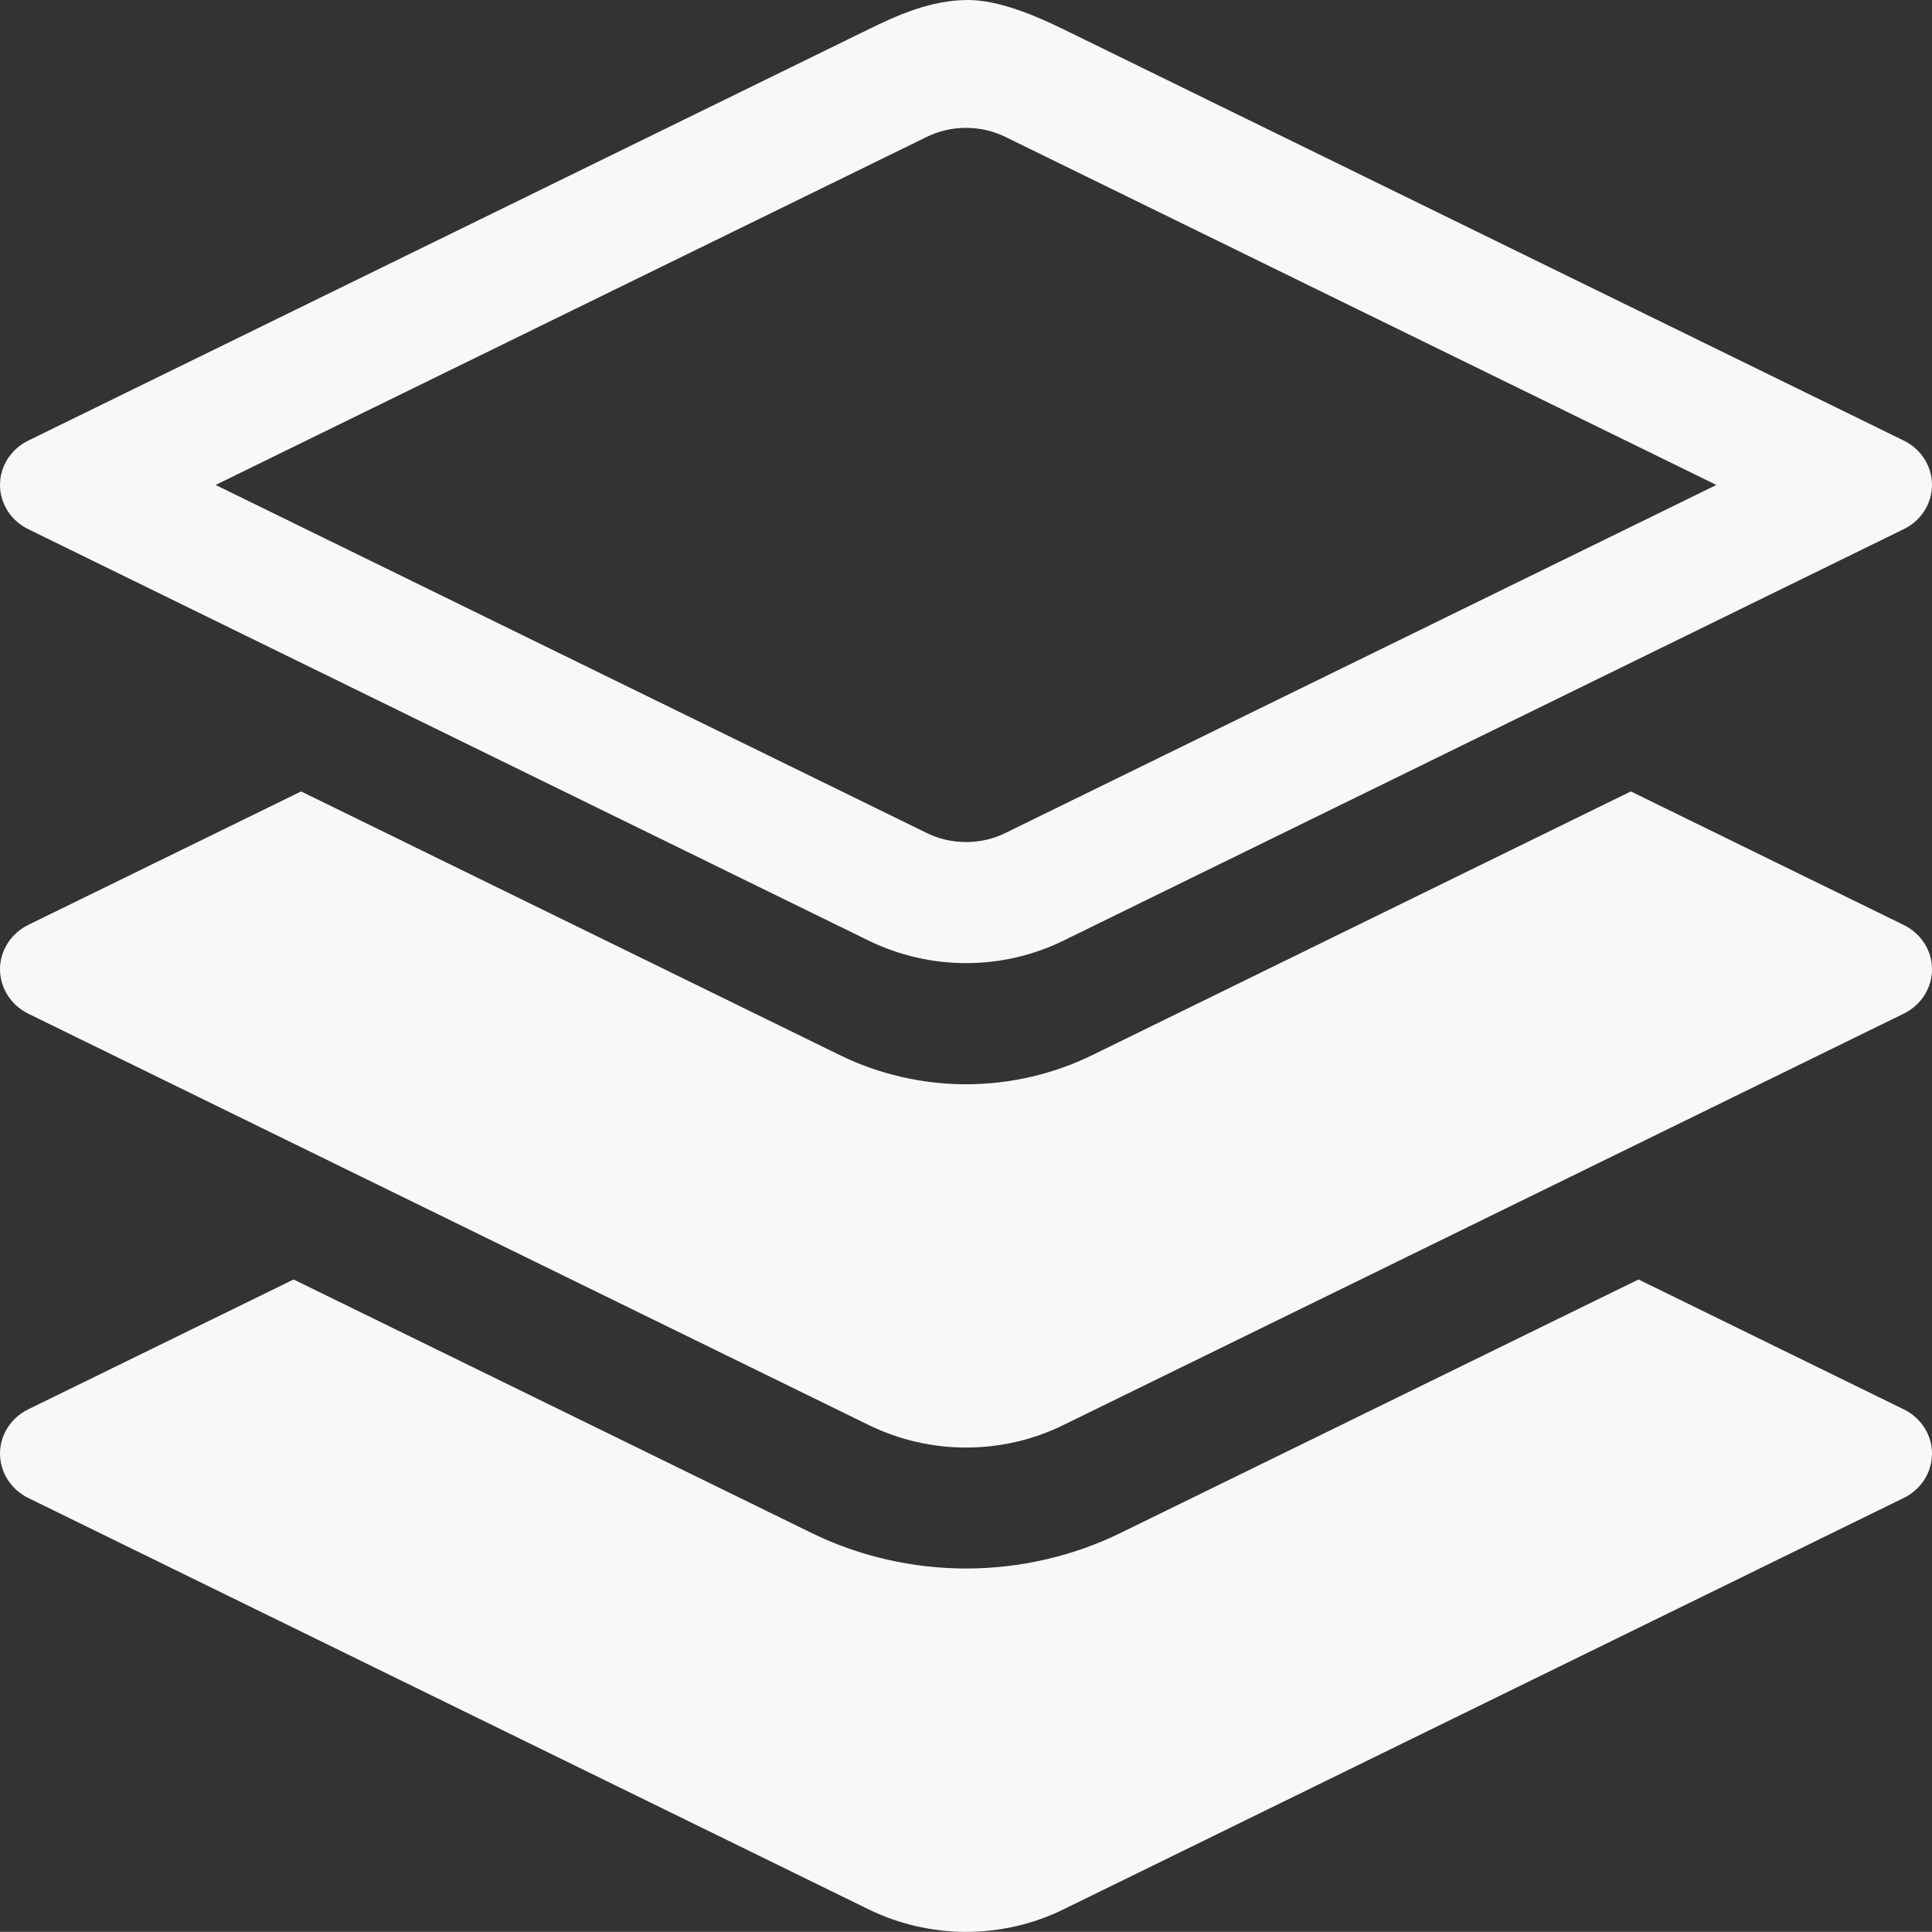
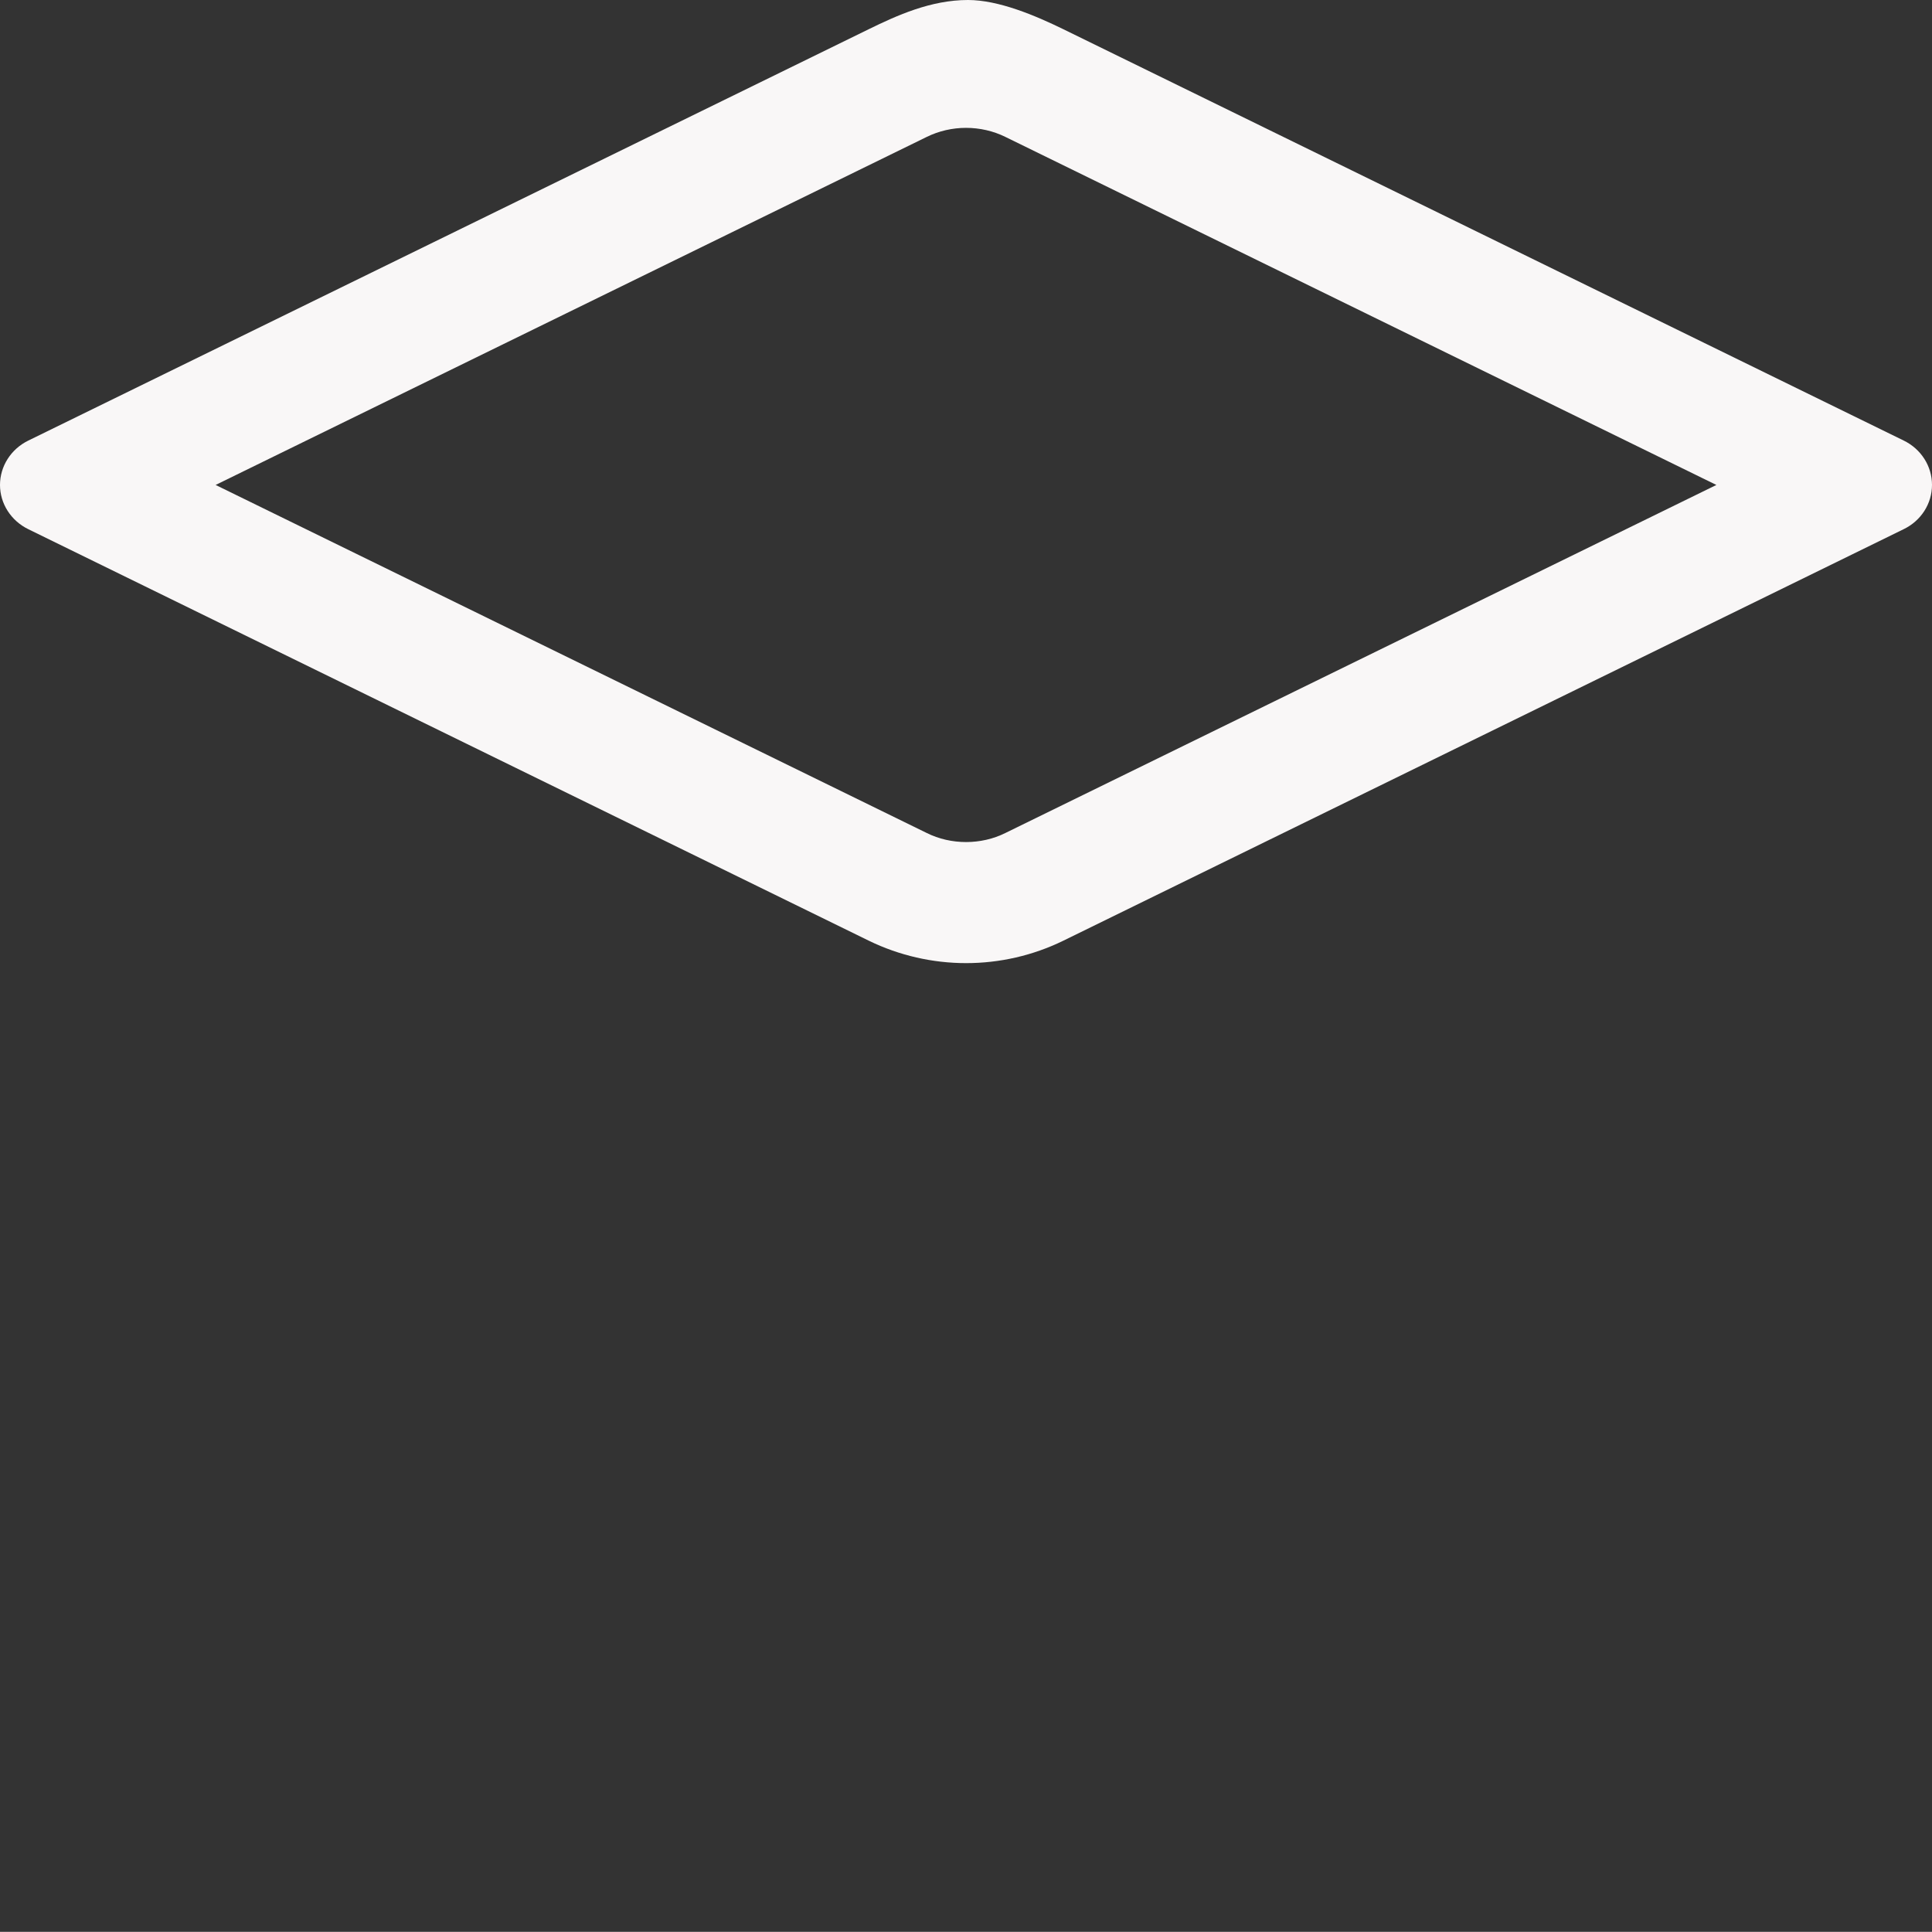
<svg xmlns="http://www.w3.org/2000/svg" version="1.1" x="0px" y="0px" width="29.919px" height="29.917px" viewBox="0 0 29.919 29.917" style="enable-background:new 0 0 29.919 29.917;" xml:space="preserve">
  <rect x="0" y="0" width="29.919" height="29.917" fill="#333333" stroke="none" />
  <style type="text/css">
	.st0{fill:#F9F7F7;}
</style>
  <defs>
</defs>
  <g>
-     <path class="st0" d="M29.479,21.824l-4.105-2.01l-8.014,3.922c-0.738,0.363-1.568,0.554-2.399,0.554s-1.66-0.19-2.398-0.553   l-8.016-3.923l-4.108,2.01C0.17,21.955,0,22.221,0,22.511c0,0.289,0.17,0.555,0.438,0.687l13.017,6.372   c0.472,0.23,0.99,0.347,1.506,0.347s1.033-0.116,1.505-0.347l13.014-6.372c0.271-0.132,0.439-0.397,0.439-0.687   C29.919,22.221,29.75,21.955,29.479,21.824z" />
-     <path class="st0" d="M29.479,14.323l-4.224-2.067l-8.343,4.085c-0.601,0.294-1.275,0.45-1.952,0.45   c-0.676,0-1.352-0.156-1.953-0.451l-8.344-4.084l-4.226,2.067C0.17,14.455,0,14.721,0,15.01s0.17,0.556,0.438,0.688l13.017,6.371   c0.472,0.231,0.99,0.348,1.506,0.348s1.033-0.116,1.505-0.348l13.014-6.371c0.271-0.132,0.439-0.398,0.439-0.688   S29.75,14.455,29.479,14.323z" />
    <path class="st0" d="M0.438,8.195l13.017,6.373c0.472,0.23,0.99,0.347,1.506,0.347s1.033-0.116,1.505-0.347L29.48,8.195   c0.271-0.131,0.439-0.396,0.439-0.686S29.75,6.953,29.48,6.822l-13.014-6.37C16.032,0.24,15.464,0,14.991,0   c-0.578,0-1.103,0.24-1.535,0.451L0.438,6.823C0.17,6.954,0,7.22,0,7.51C0,7.799,0.17,8.064,0.438,8.195z M14.352,2.12   c0.187-0.092,0.397-0.14,0.608-0.14c0.212,0,0.423,0.048,0.611,0.141L26.58,7.51L15.569,12.9c-0.187,0.093-0.397,0.14-0.608,0.14   c-0.212,0-0.423-0.047-0.611-0.141L3.339,7.51L14.352,2.12z" />
  </g>
</svg>